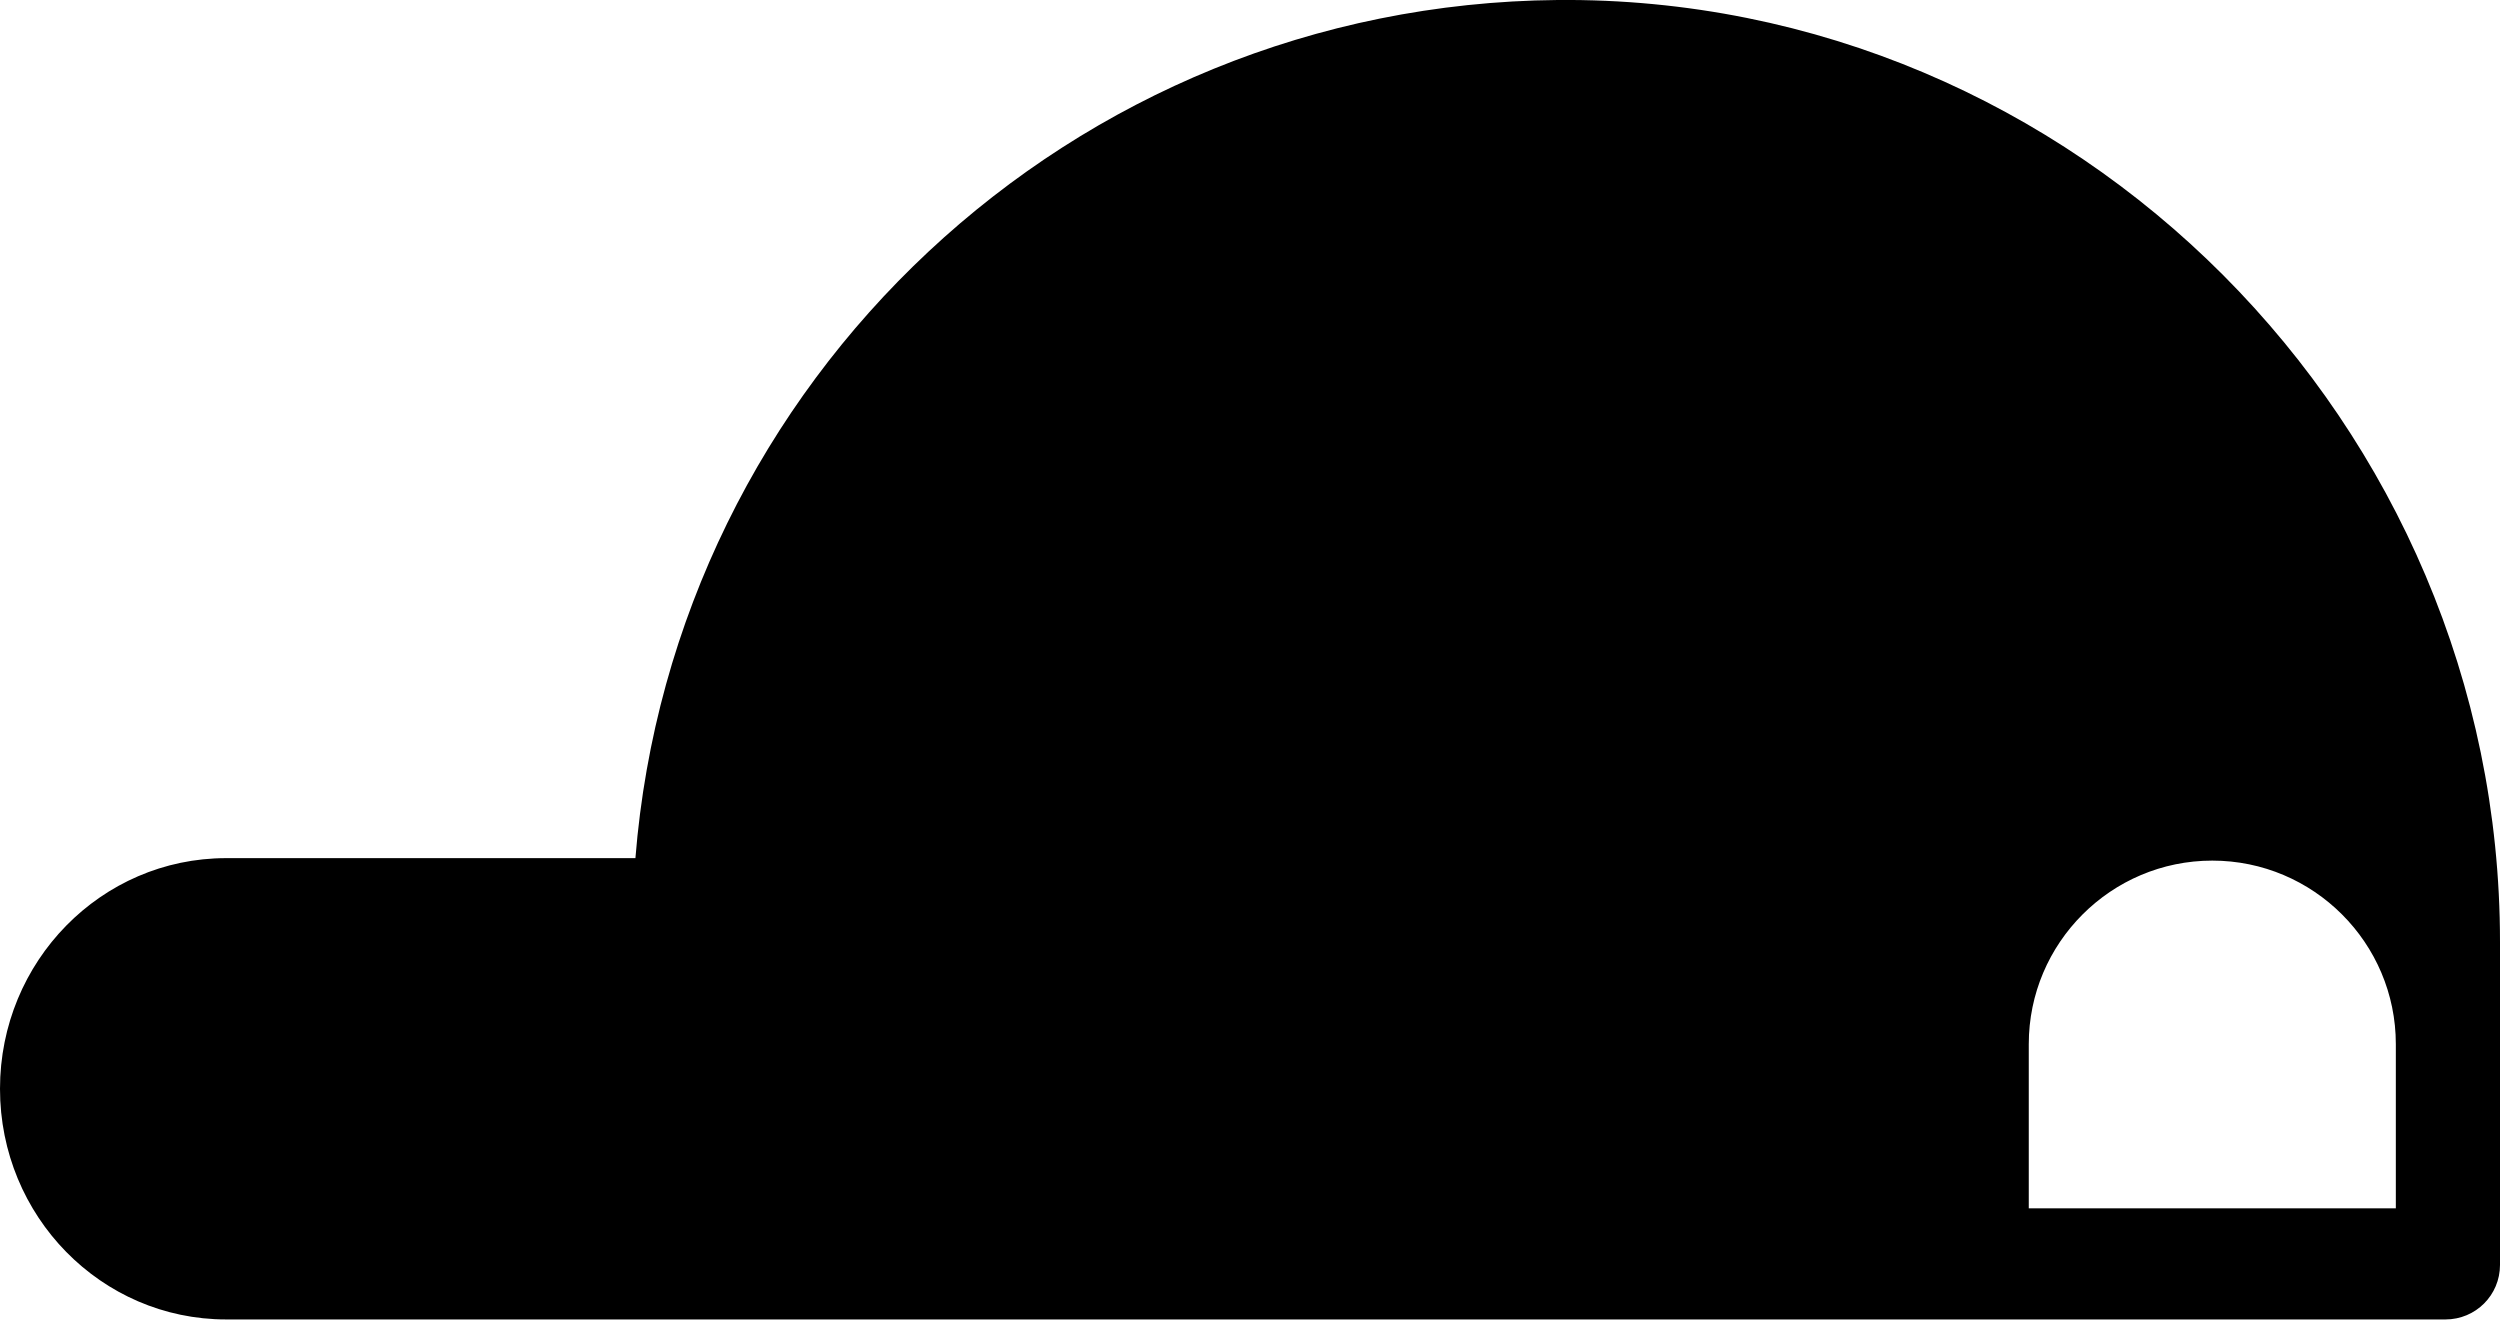
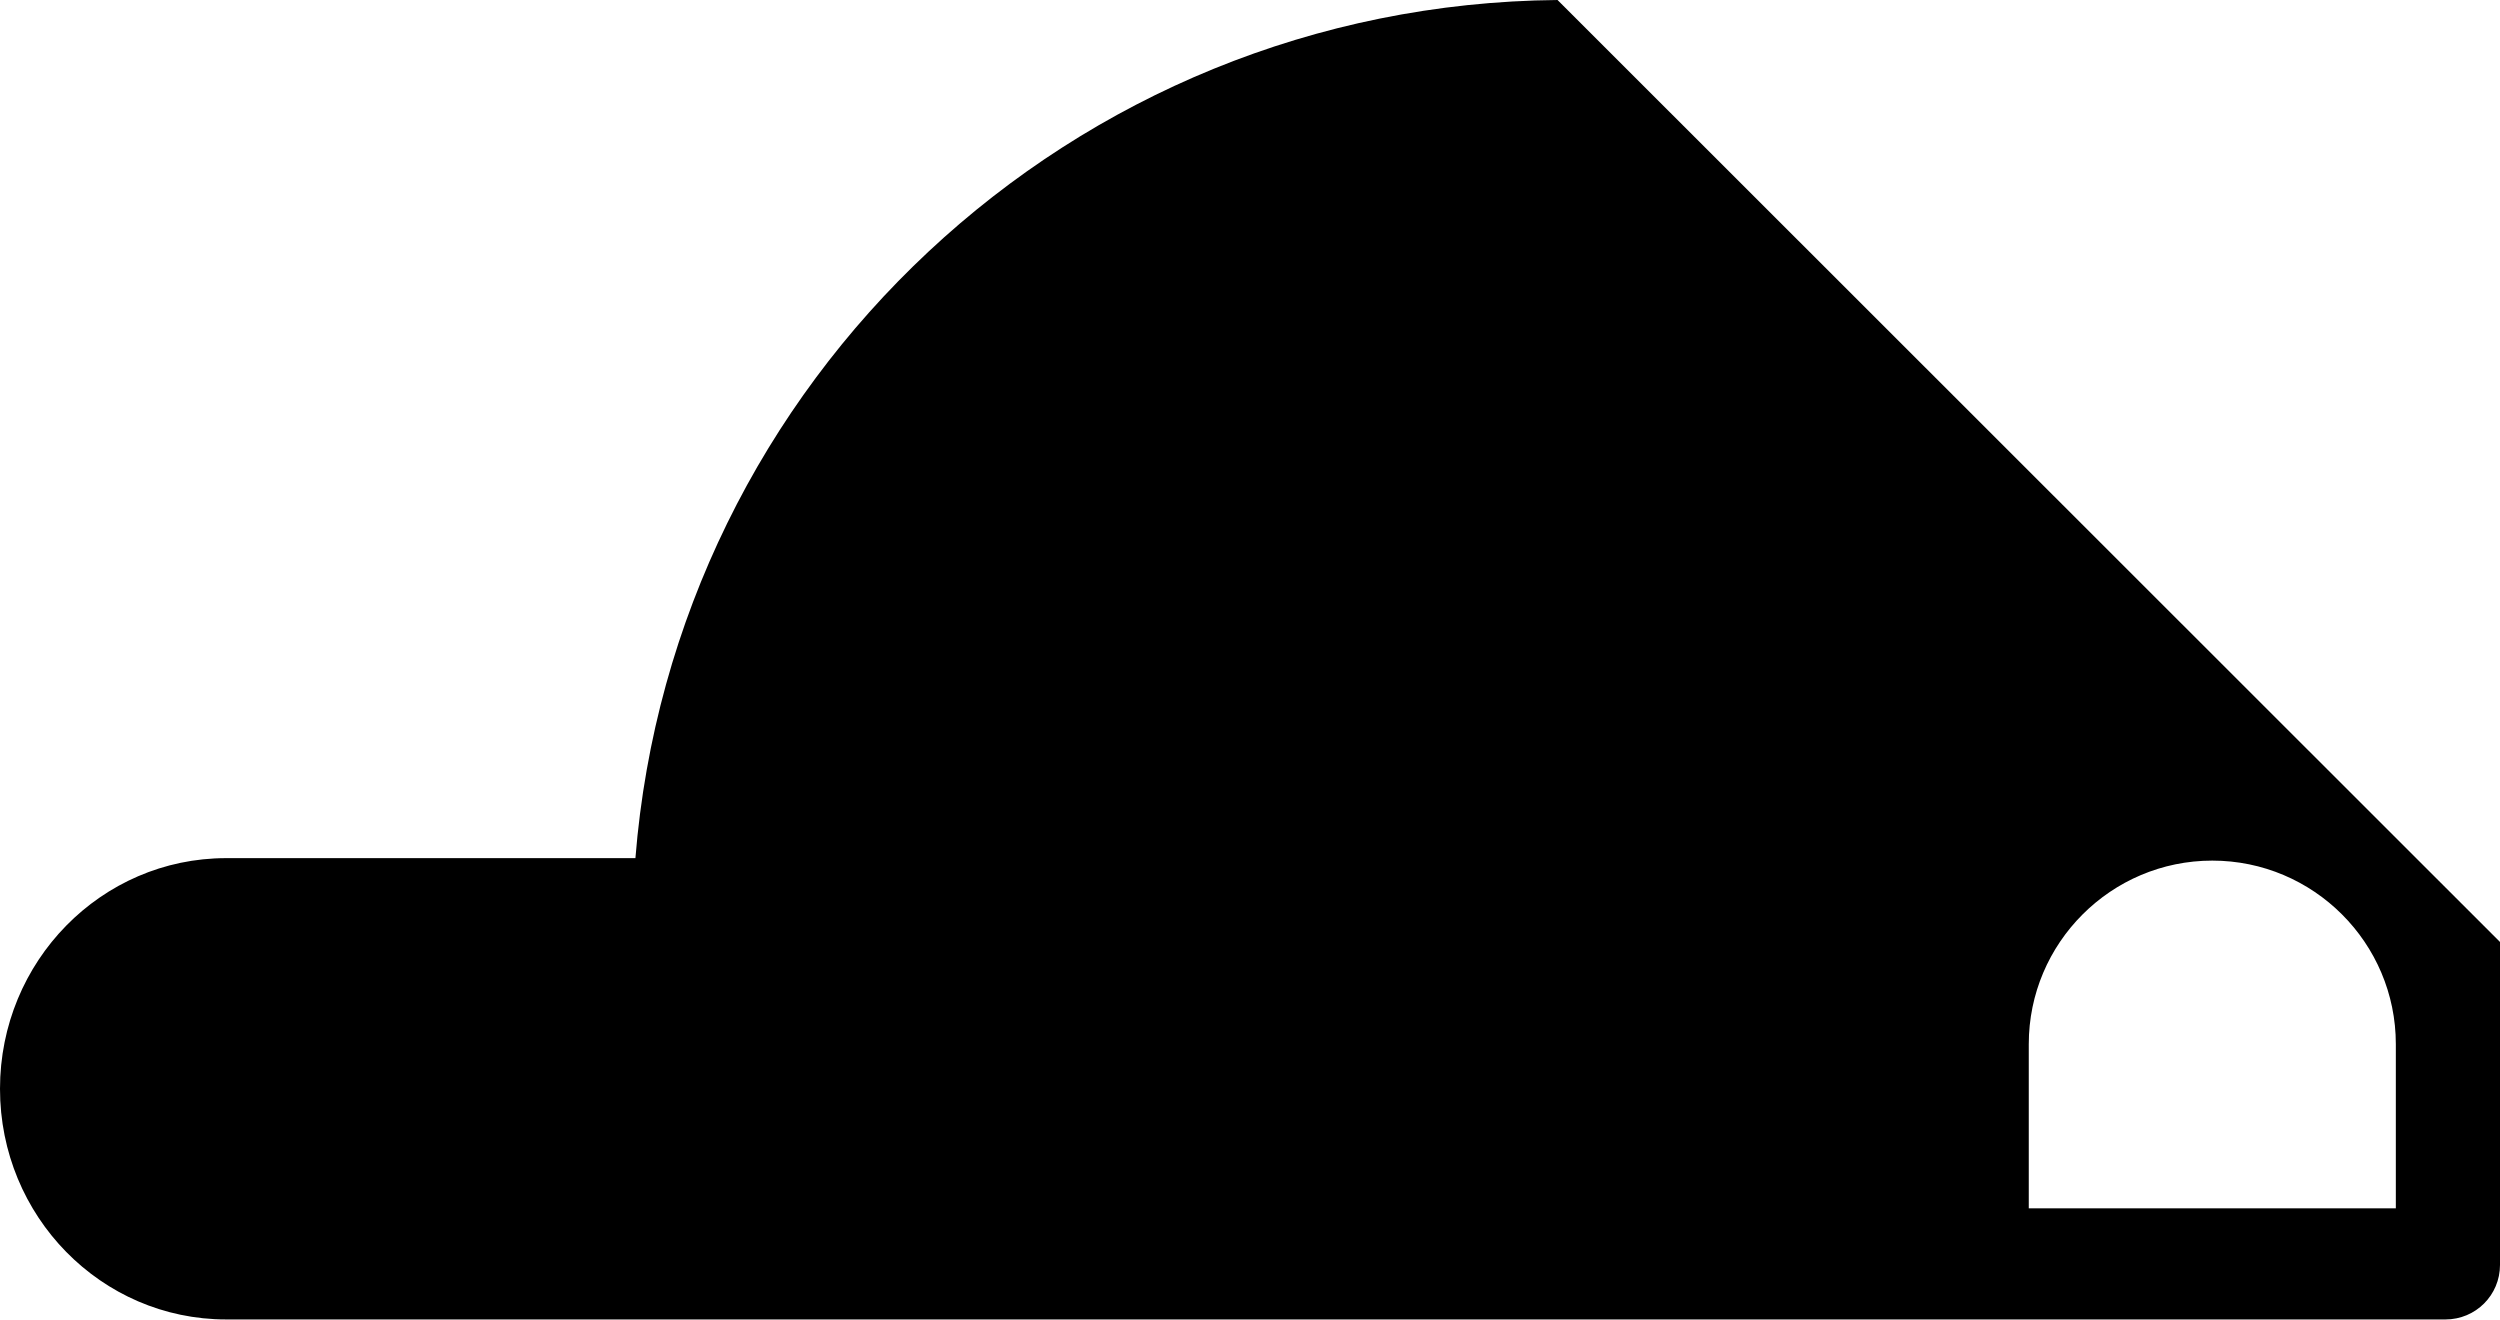
<svg xmlns="http://www.w3.org/2000/svg" viewBox="0 0 504 266.1" version="1.1" data-sanitized-data-name="Layer 1" data-name="Layer 1" id="Layer_1">
  <defs>
    <style>
      .cls-1 {
        fill: #000;
        stroke-width: 0px;
      }
    </style>
  </defs>
-   <path d="M314,0c-98,.9-178.2,76.7-185.9,173H45.6c-25.2,0-45.6,20.8-45.6,46.5s20.4,46.5,45.6,46.5h447.4c6.1,0,11-4.9,11-11v-65.1C504,85.5,418.5-.9,314,0ZM483,243.6h-74v-33.1c0-20.4,16.6-37,37-37s37,16.6,37,37v33.1Z" class="cls-1" />
+   <path d="M314,0c-98,.9-178.2,76.7-185.9,173H45.6c-25.2,0-45.6,20.8-45.6,46.5s20.4,46.5,45.6,46.5h447.4c6.1,0,11-4.9,11-11v-65.1ZM483,243.6h-74v-33.1c0-20.4,16.6-37,37-37s37,16.6,37,37v33.1Z" class="cls-1" />
</svg>